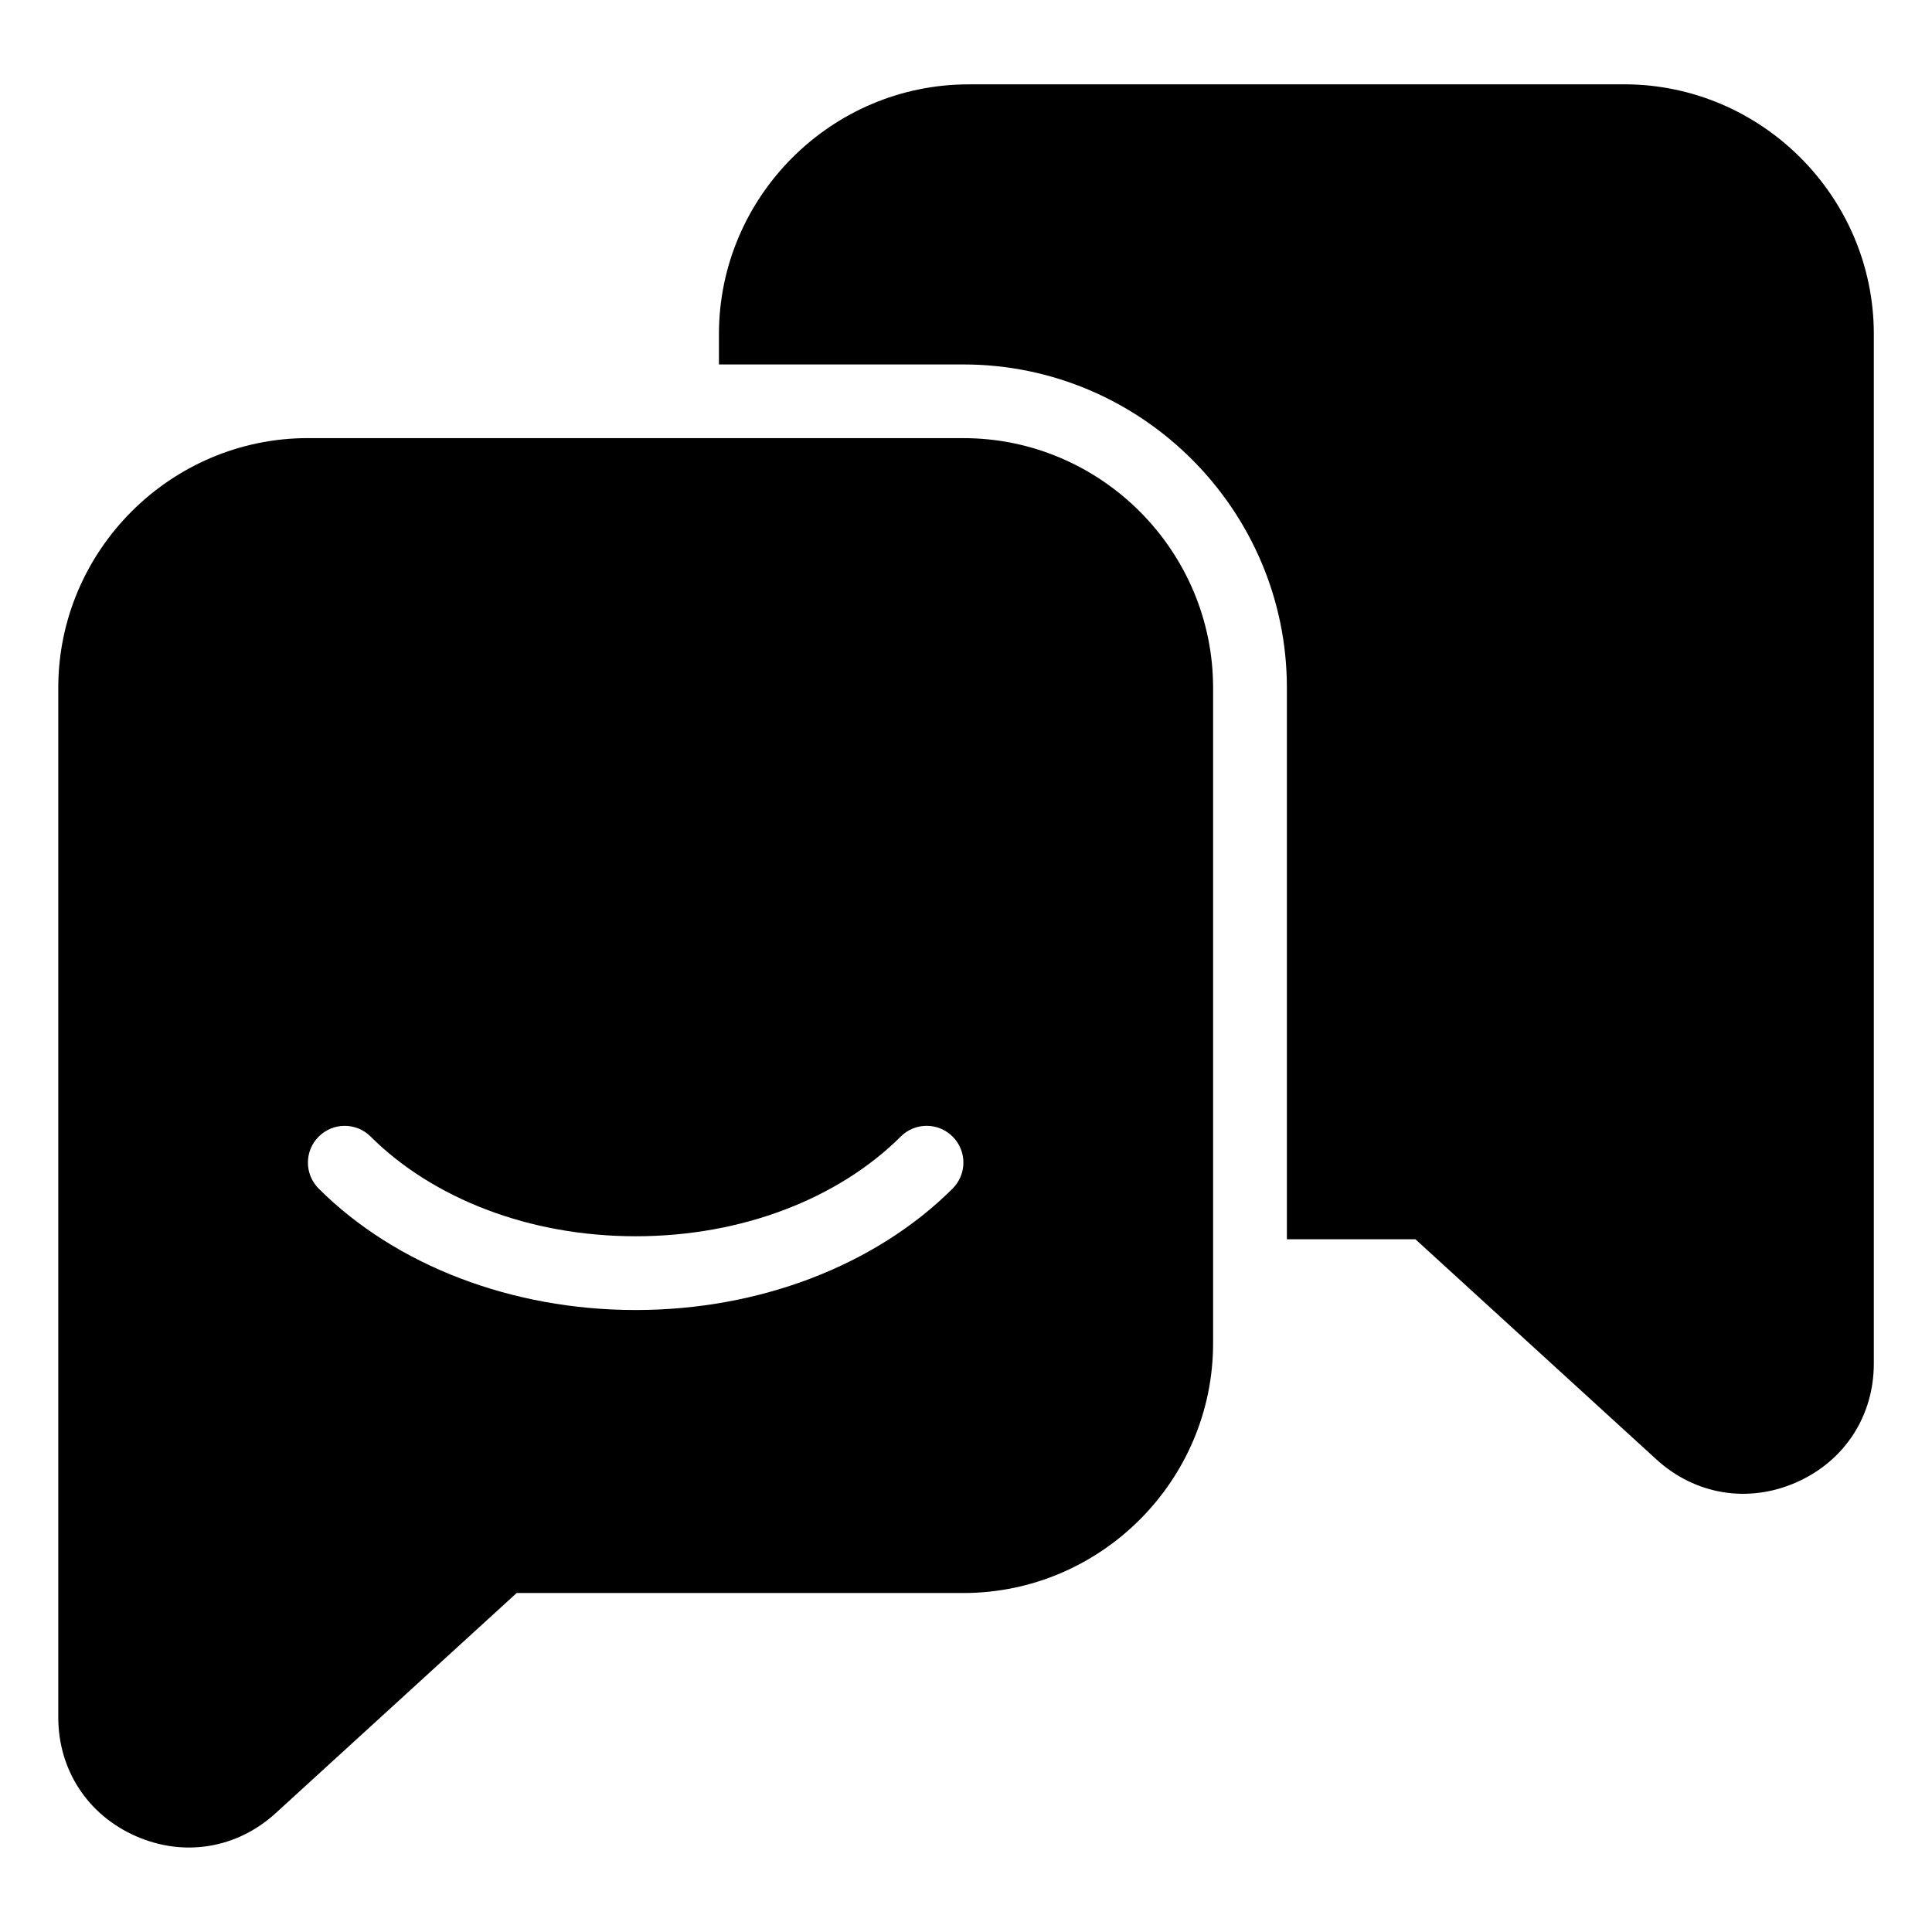
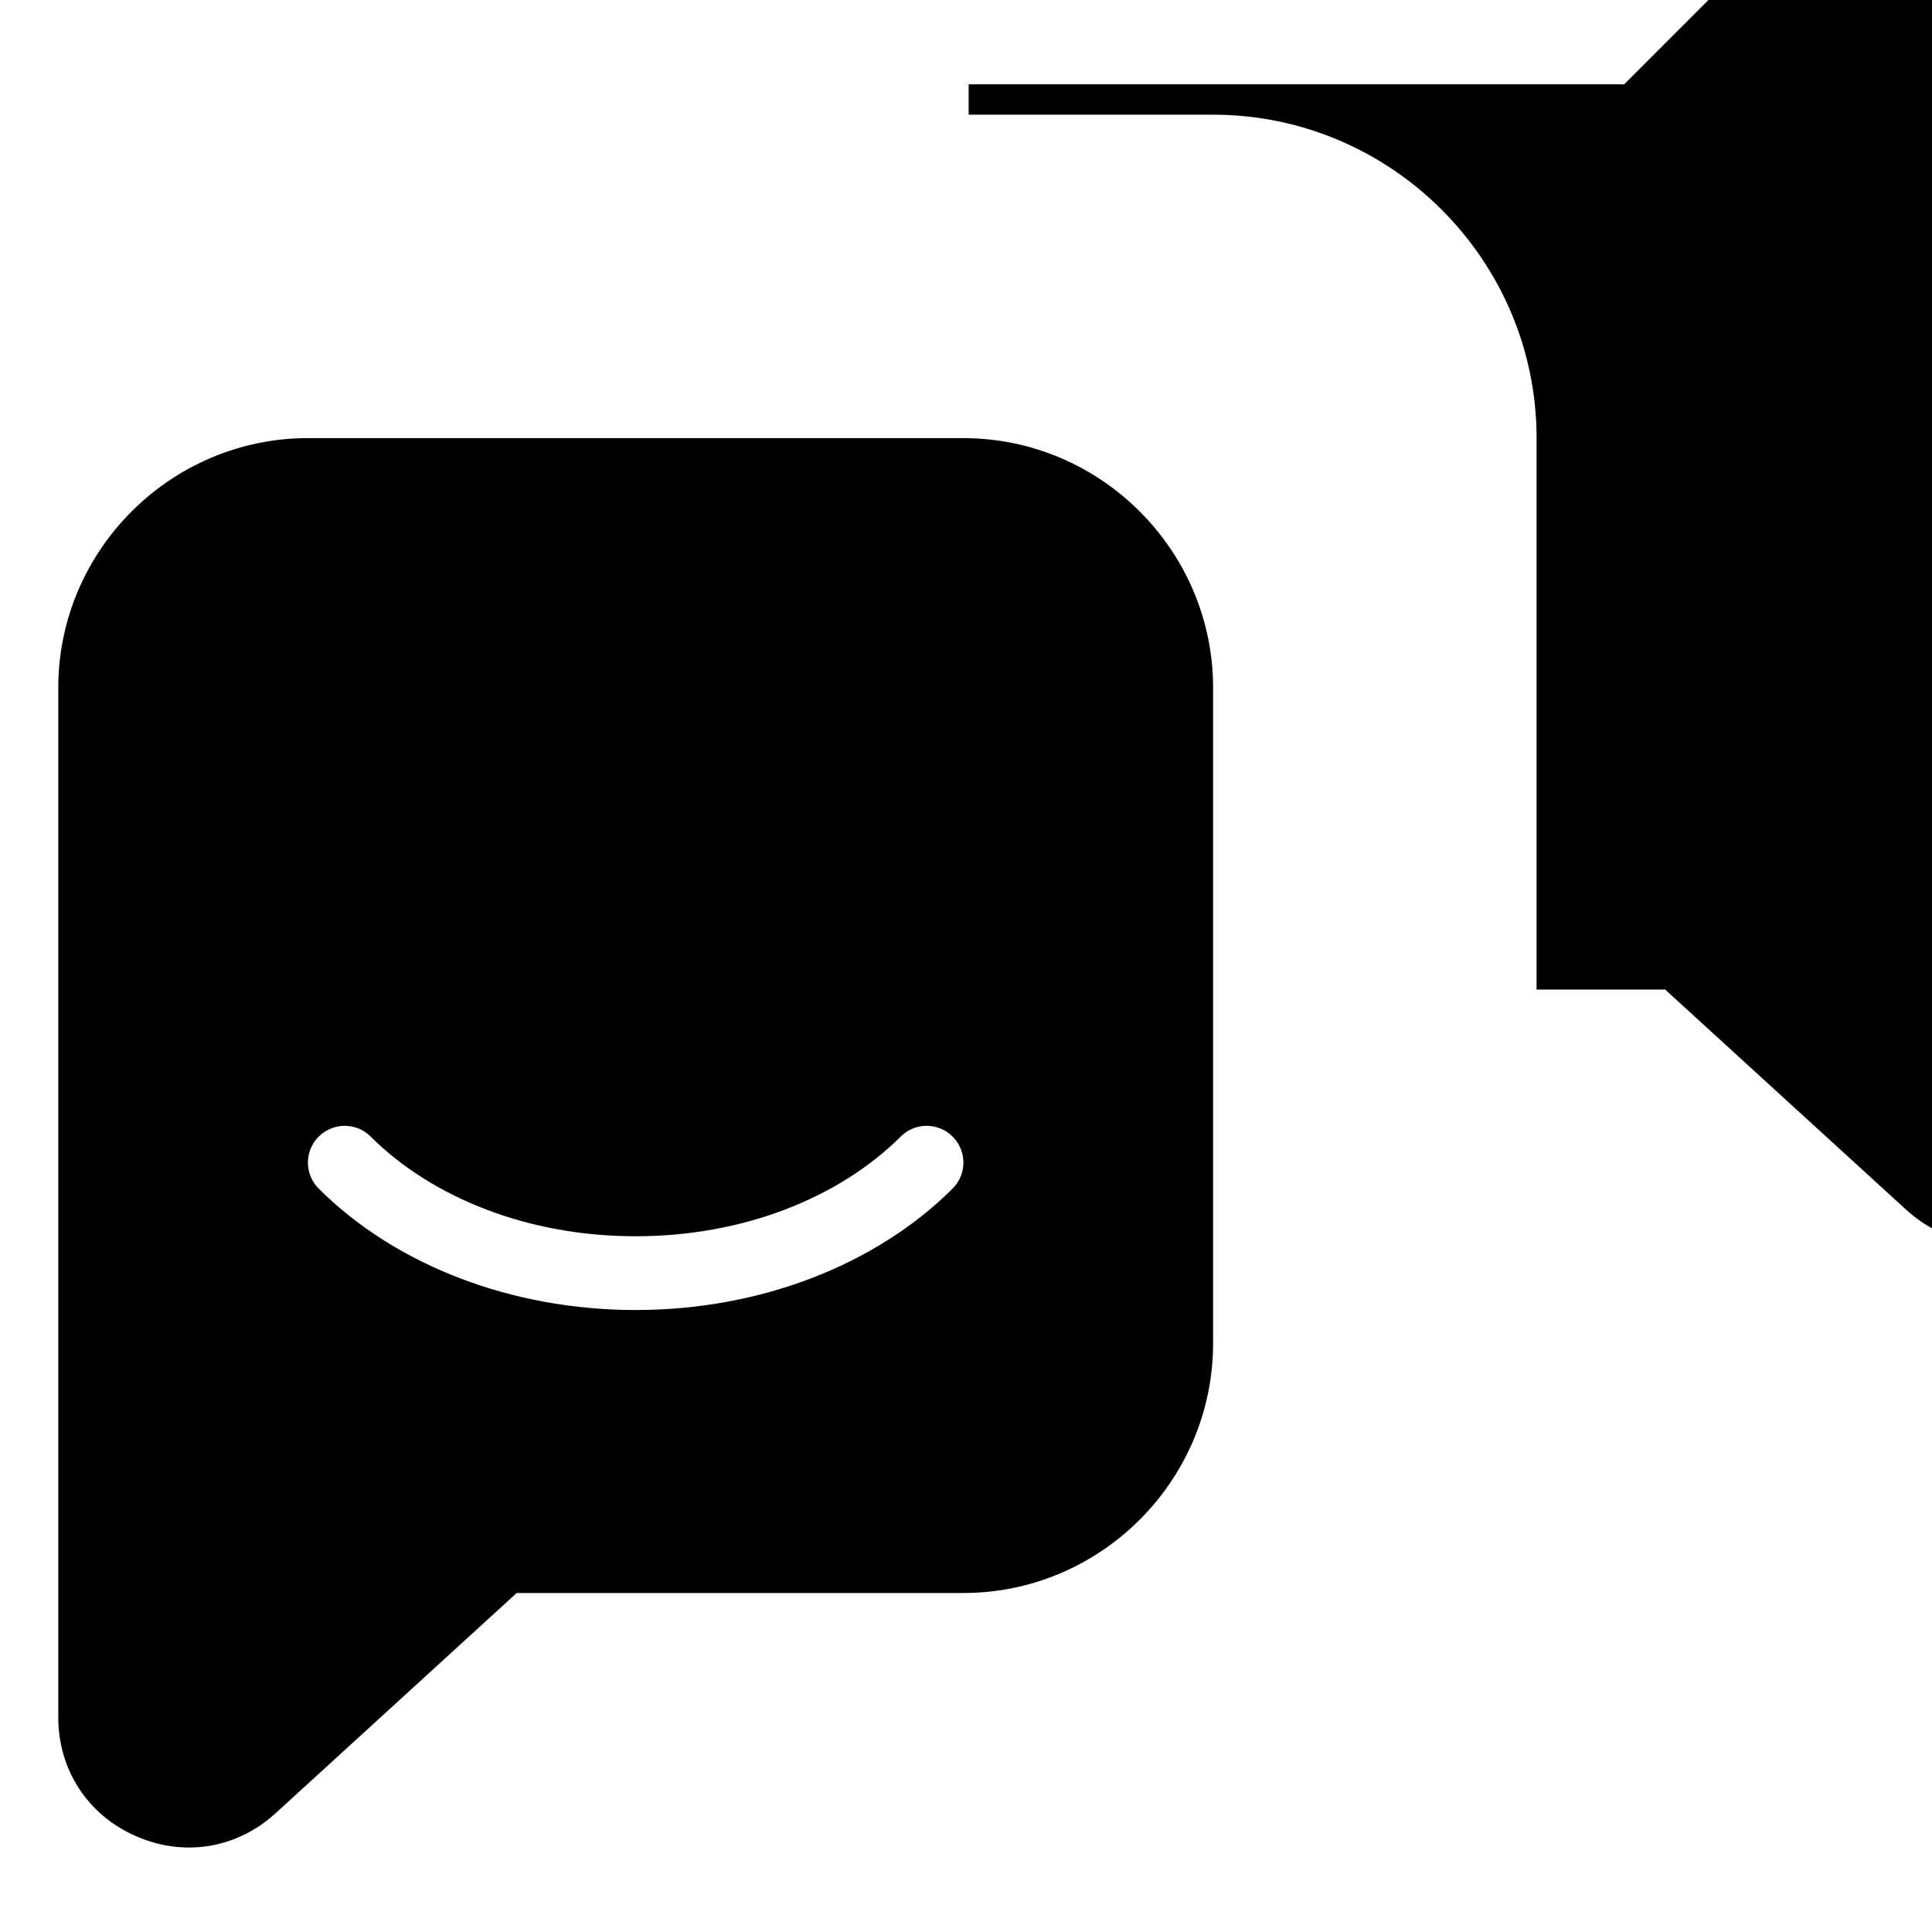
<svg xmlns="http://www.w3.org/2000/svg" fill="#000000" width="800px" height="800px" version="1.1" viewBox="144 144 512 512">
-   <path d="m225.6 260.11h173.71c36.395 0 66.172 29.777 66.172 66.172v173.71c0 36.395-29.777 66.172-66.172 66.172h-118.39l-63.859 58.34c-10.293 9.402-24.336 11.699-37.09 6.074-12.758-5.621-20.527-17.547-20.527-31.484v-272.82c0-36.395 29.777-66.172 66.172-66.172zm348.81-93.754h-173.71c-36.395 0-66.172 29.777-66.172 66.188v8.039h64.797c47.172 0 85.715 38.527 85.715 85.699v146.14h34.066l63.859 58.34c10.293 9.402 24.336 11.699 37.09 6.074 12.758-5.621 20.527-17.547 20.527-31.484v-272.82c0-36.395-29.777-66.188-66.172-66.188zm-191.7 278.83c3.809-3.793 9.977-3.777 13.77 0.047 3.793 3.809 3.777 9.977-0.047 13.77-10.051 10.035-22.93 18.227-37.664 23.836-14.043 5.336-29.762 8.328-46.312 8.328-16.566 0-32.285-2.992-46.324-8.328-14.738-5.594-27.613-13.801-37.664-23.836-3.809-3.793-3.824-9.961-0.031-13.77 3.793-3.809 9.961-3.84 13.77-0.047 8.133 8.117 18.668 14.797 30.805 19.406 11.836 4.504 25.227 7.027 39.449 7.027s27.598-2.523 39.449-7.027c12.137-4.609 22.672-11.289 30.805-19.406z" fill-rule="evenodd" />
+   <path d="m225.6 260.11h173.71c36.395 0 66.172 29.777 66.172 66.172v173.71c0 36.395-29.777 66.172-66.172 66.172h-118.39l-63.859 58.34c-10.293 9.402-24.336 11.699-37.09 6.074-12.758-5.621-20.527-17.547-20.527-31.484v-272.82c0-36.395 29.777-66.172 66.172-66.172zm348.81-93.754h-173.71v8.039h64.797c47.172 0 85.715 38.527 85.715 85.699v146.14h34.066l63.859 58.34c10.293 9.402 24.336 11.699 37.09 6.074 12.758-5.621 20.527-17.547 20.527-31.484v-272.82c0-36.395-29.777-66.188-66.172-66.188zm-191.7 278.83c3.809-3.793 9.977-3.777 13.77 0.047 3.793 3.809 3.777 9.977-0.047 13.77-10.051 10.035-22.93 18.227-37.664 23.836-14.043 5.336-29.762 8.328-46.312 8.328-16.566 0-32.285-2.992-46.324-8.328-14.738-5.594-27.613-13.801-37.664-23.836-3.809-3.793-3.824-9.961-0.031-13.77 3.793-3.809 9.961-3.84 13.77-0.047 8.133 8.117 18.668 14.797 30.805 19.406 11.836 4.504 25.227 7.027 39.449 7.027s27.598-2.523 39.449-7.027c12.137-4.609 22.672-11.289 30.805-19.406z" fill-rule="evenodd" />
</svg>